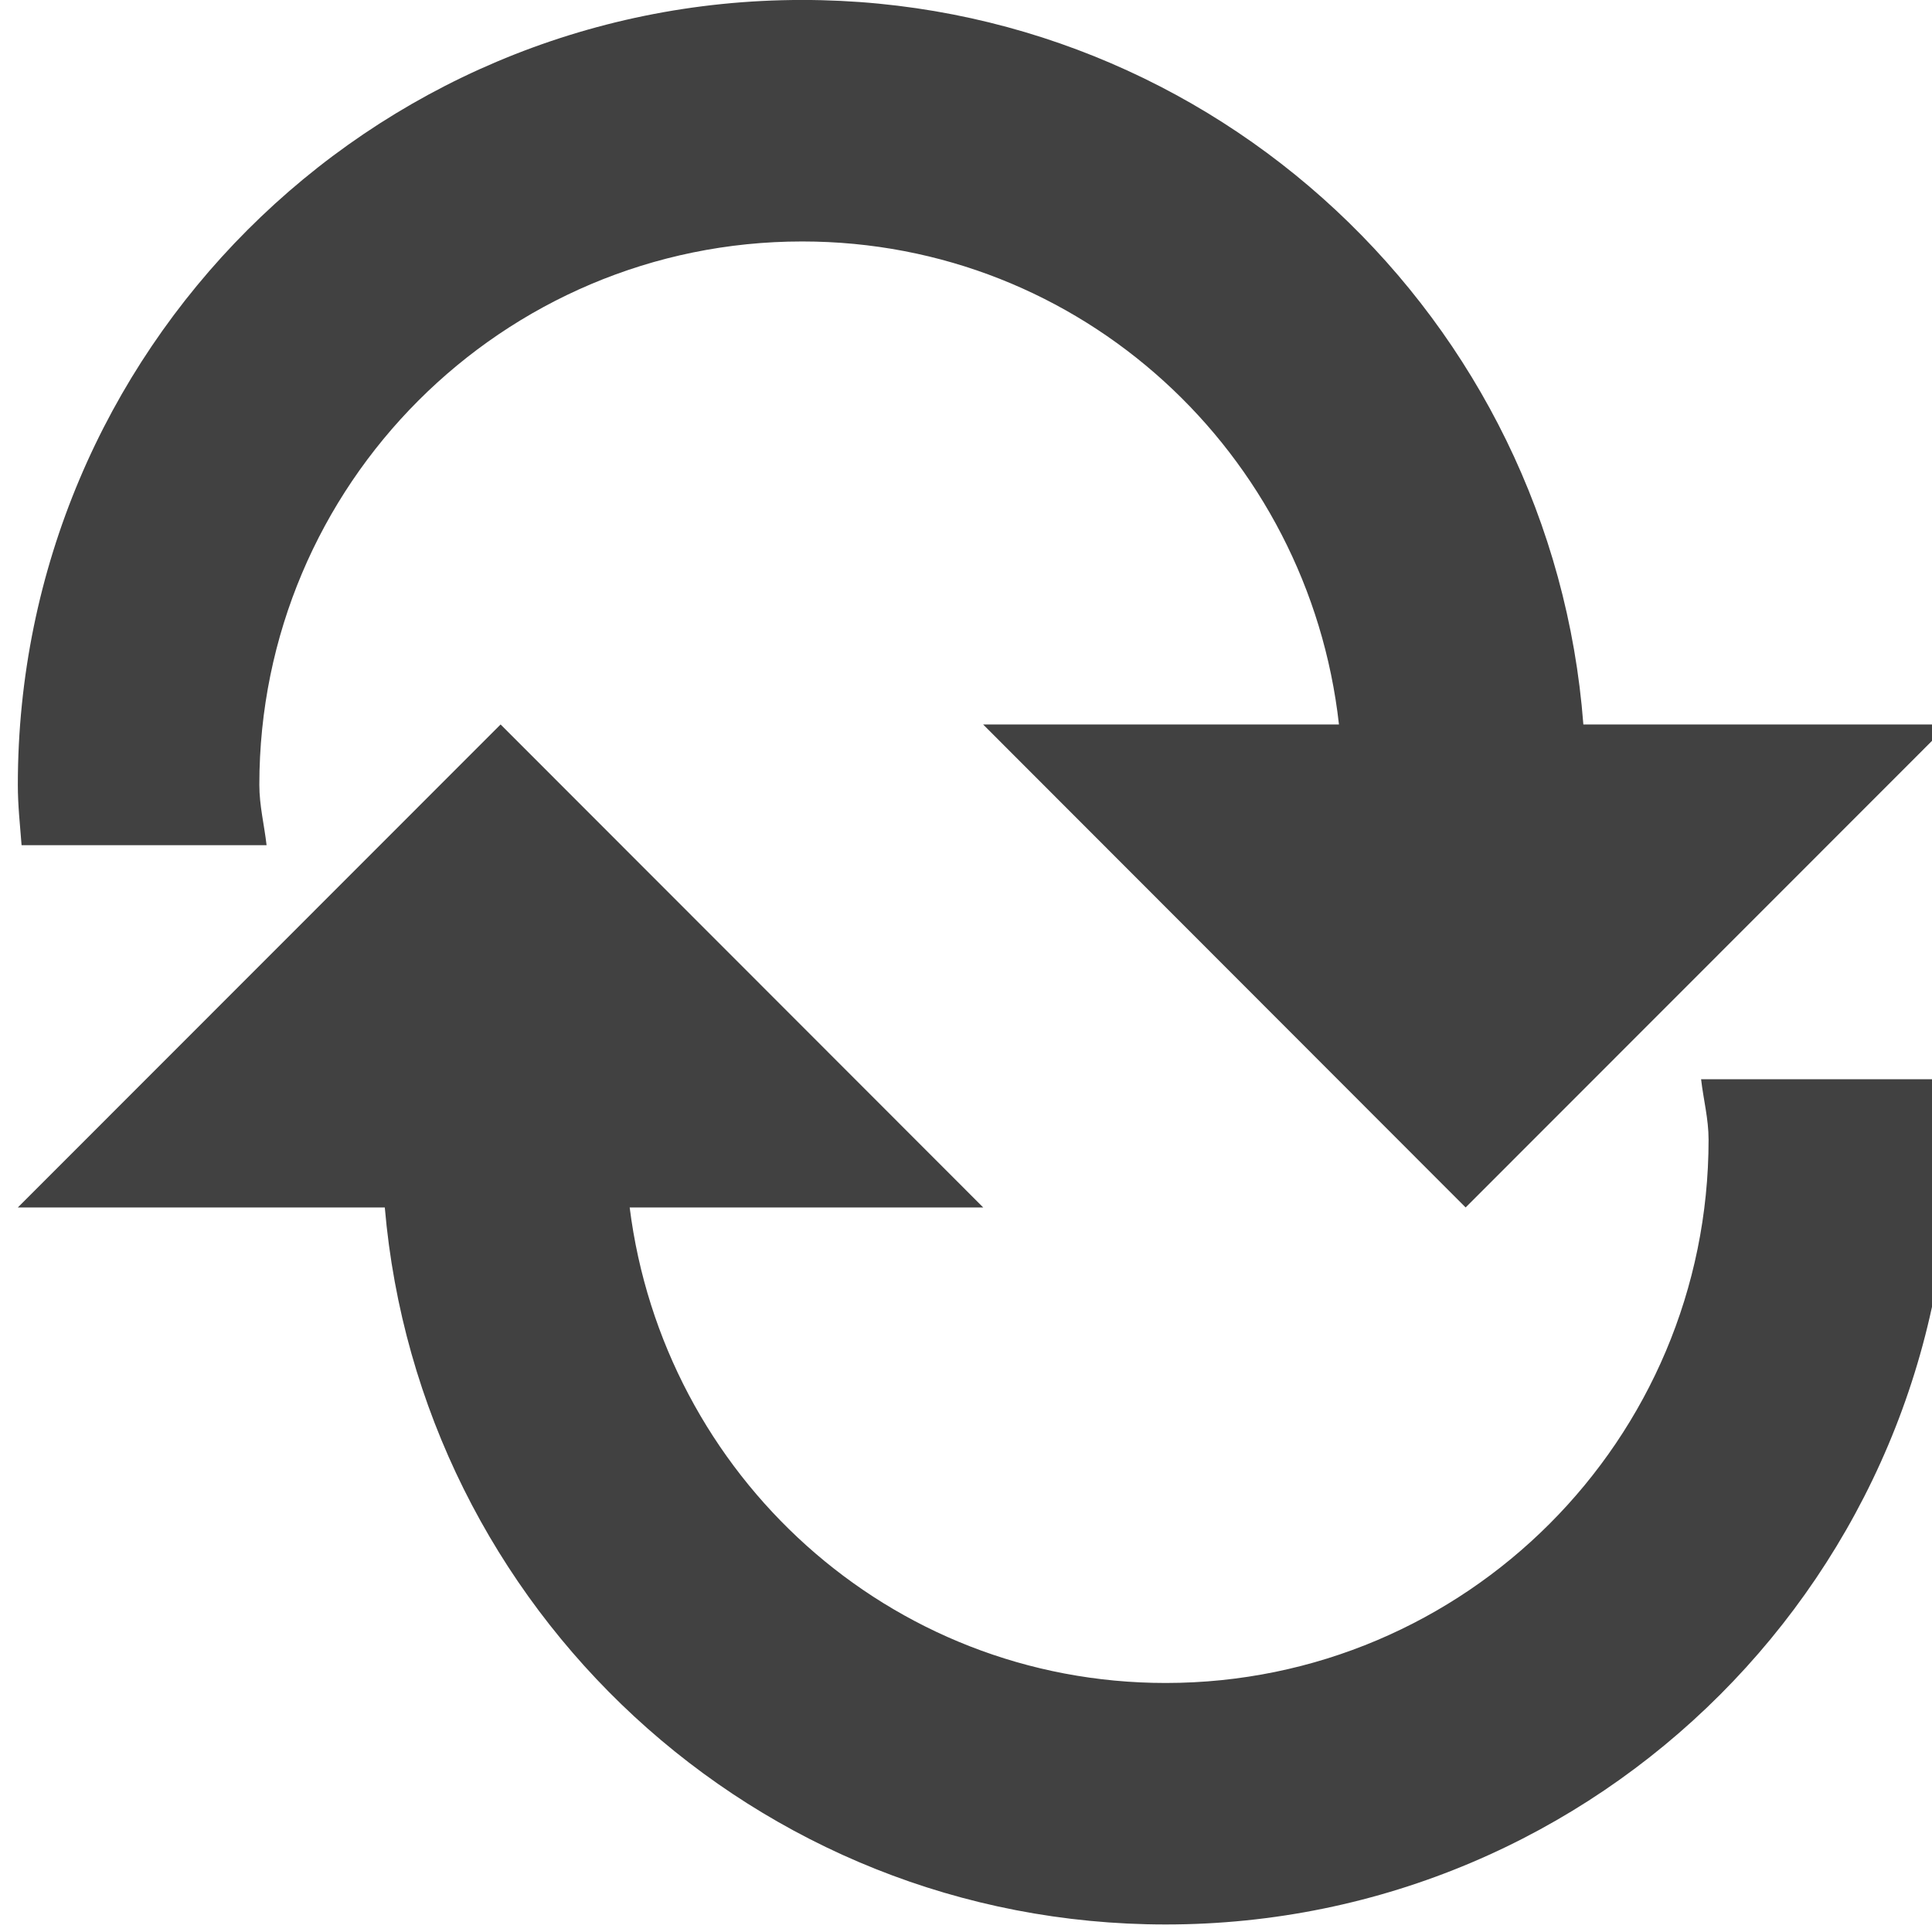
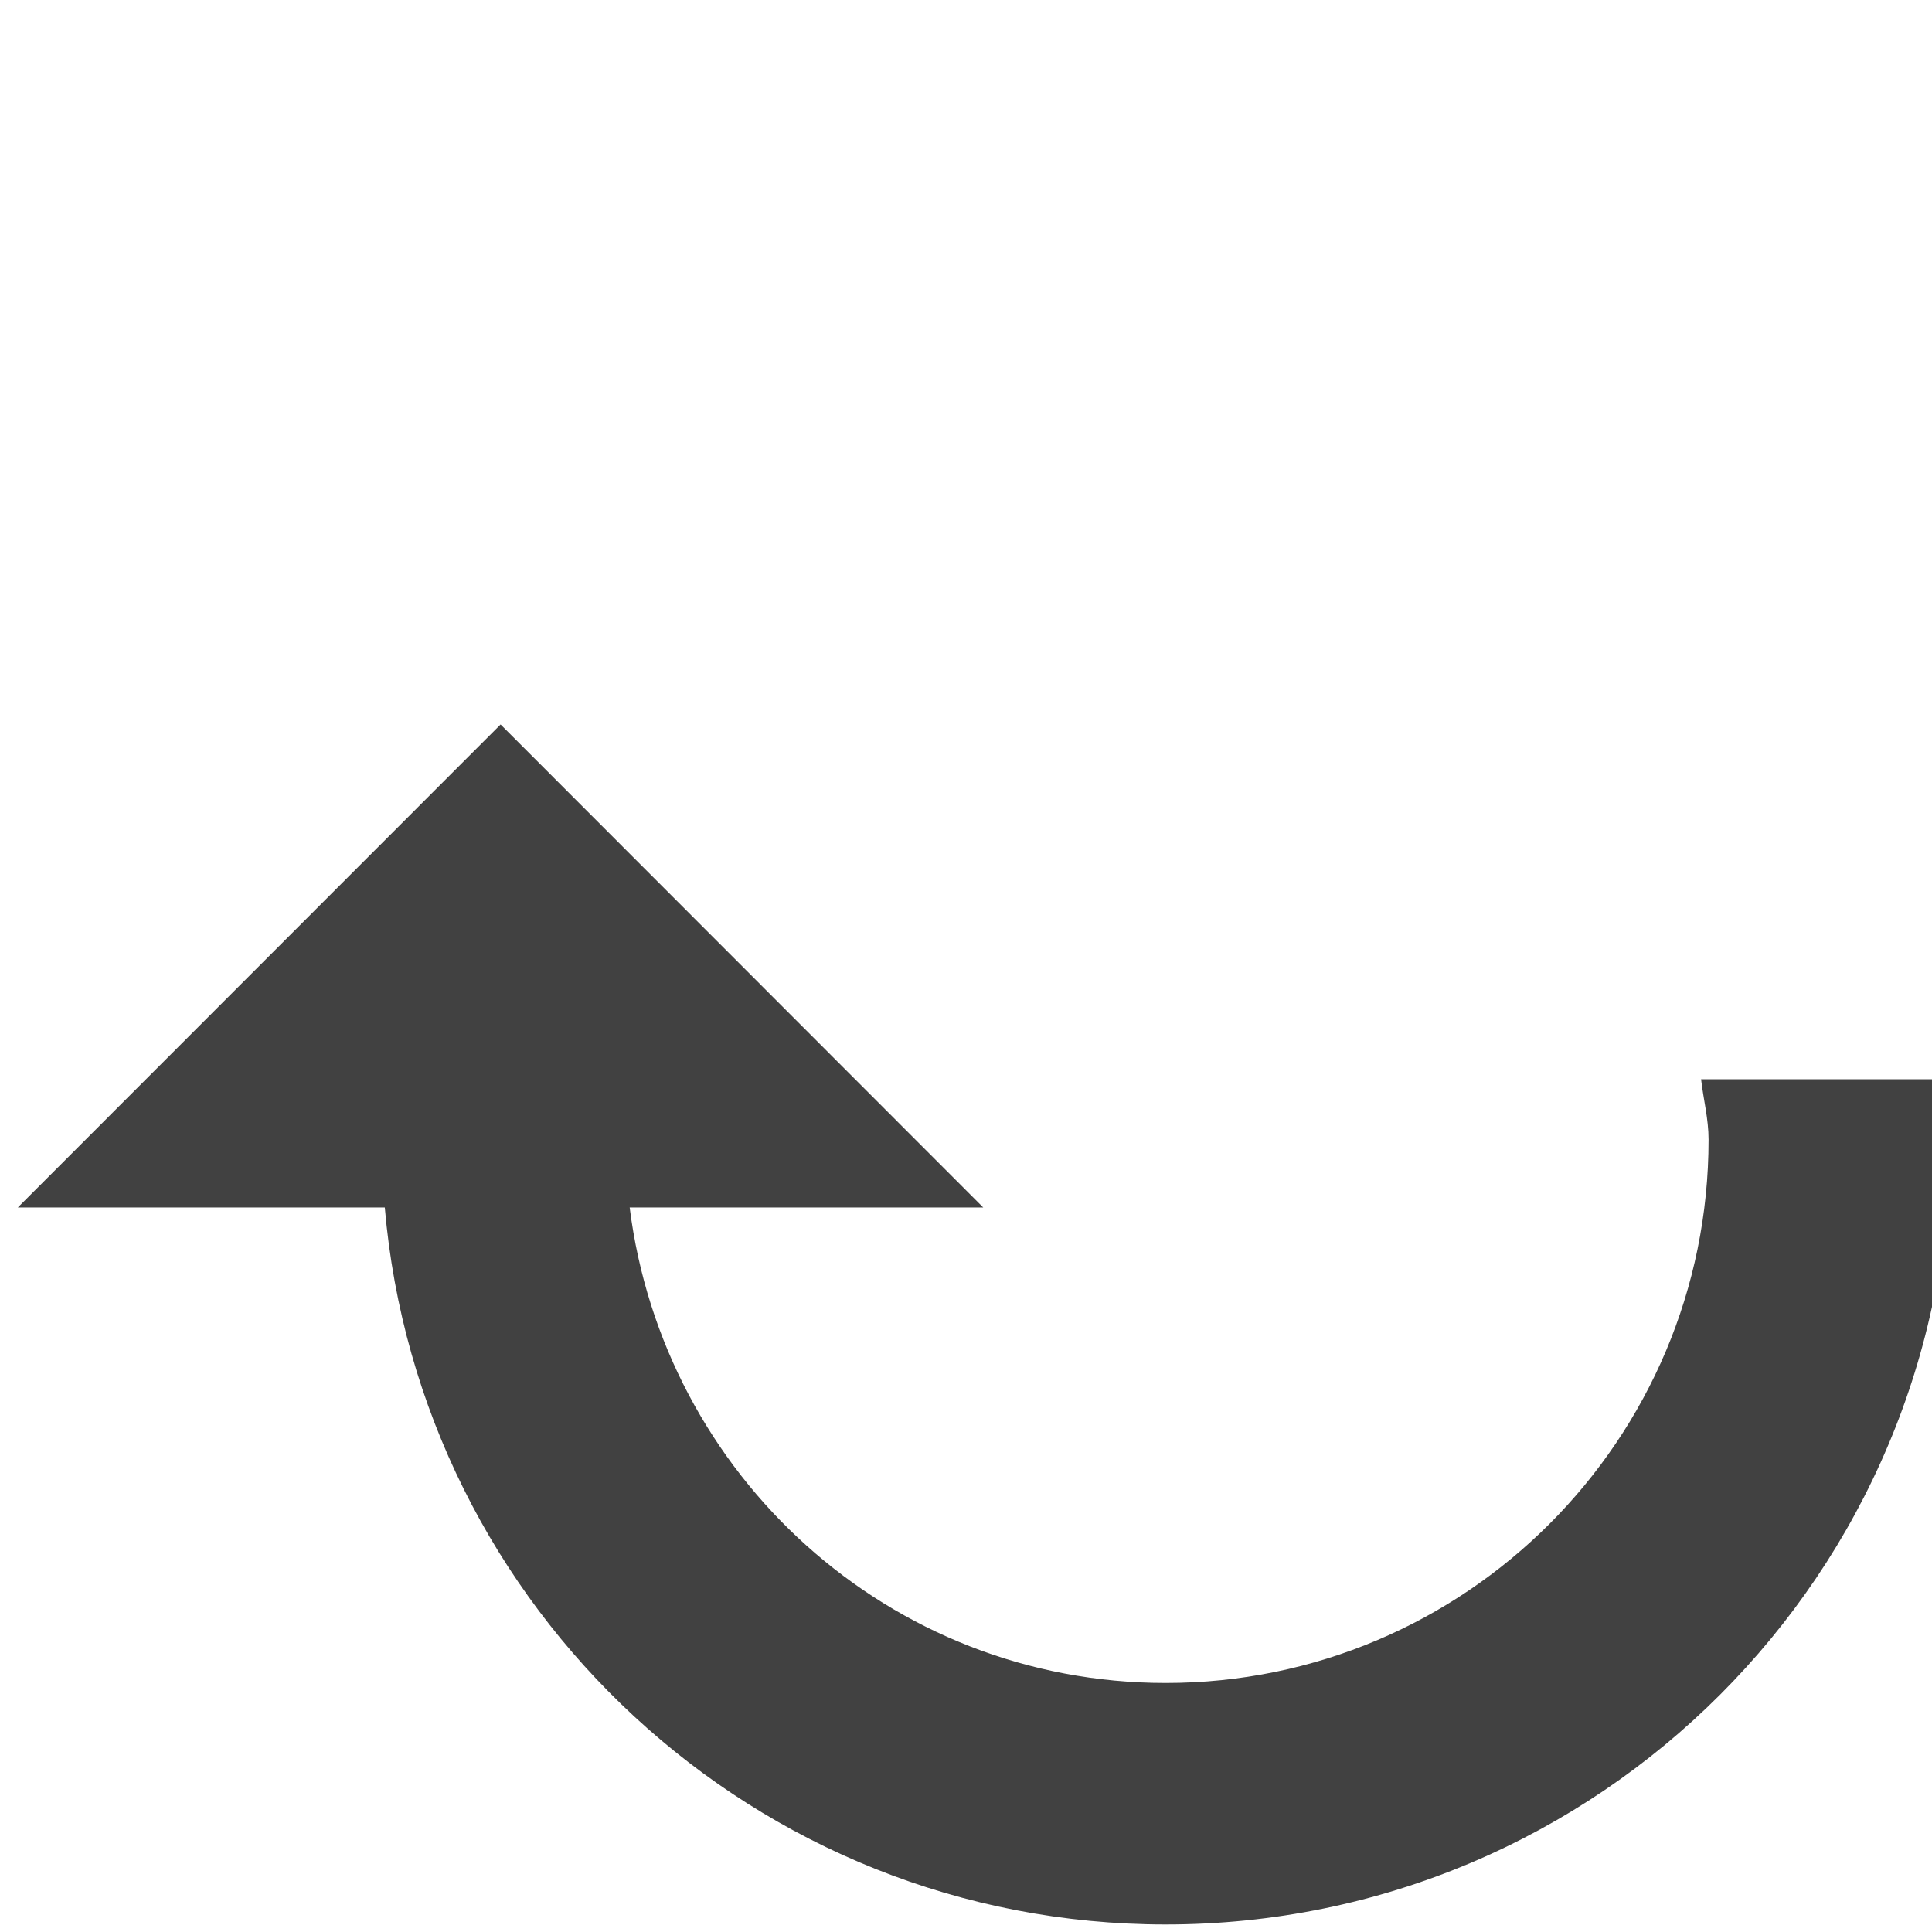
<svg xmlns="http://www.w3.org/2000/svg" xmlns:ns1="http://www.inkscape.org/namespaces/inkscape" xmlns:ns2="http://sodipodi.sourceforge.net/DTD/sodipodi-0.dtd" xmlns:ns3="http://www.openswatchbook.org/uri/2009/osb" xmlns:xlink="http://www.w3.org/1999/xlink" viewBox="0 0 24 24" id="svg7384" height="24" width="24" version="1.1" ns1:version="0.92pre1 unknown" ns2:docname="gimp-prefs-session.svg">
  <ns2:namedview pagecolor="#000000" bordercolor="#999999" borderopacity="1" objecttolerance="10" gridtolerance="10" guidetolerance="10" ns1:pageopacity="0" ns1:pageshadow="2" ns1:window-width="501" ns1:window-height="405" id="namedview1510" showgrid="true" ns1:zoom="14.749668" ns1:cx="-1.944781" ns1:cy="6.3391264" ns1:window-x="0" ns1:window-y="27" ns1:window-maximized="0" ns1:current-layer="svg7384">
    <ns1:grid type="xygrid" id="grid4248" />
  </ns2:namedview>
  <defs id="defs7386">
    <linearGradient gradientTransform="matrix(0.347,0,0,0.306,-59.303,760.976)" ns3:paint="solid" id="linearGradient19282-4">
      <stop id="stop19284-0" offset="0" style="stop-color:#414141;stop-opacity:1;" />
    </linearGradient>
    <linearGradient gradientTransform="translate(854.147,355.969)" gradientUnits="userSpaceOnUse" y2="360.969" x2="866.574" y1="360.969" x1="850.586" id="linearGradient8221" xlink:href="#linearGradient19282-4" />
    <linearGradient gradientTransform="translate(854.147,355.969)" gradientUnits="userSpaceOnUse" y2="366.938" x2="866.586" y1="366.938" x1="850.586" id="linearGradient8228" xlink:href="#linearGradient19282-4" />
  </defs>
  <g transform="matrix(1.5,0,0,1.5,-361.24,-296.954)" style="display:inline" id="preferences">
    <g transform="matrix(0.999,0,0,1,145.854,197.907)" id="gimp-prefs-session">
      <g id="g706">
-         <path id="path15003" transform="matrix(1.001,0,0,1,-756.221,-355.907)" d="m 857.082,355.969 c -3.587,0 -6.496,2.91 -6.496,6.5 0,0.171 0.018,0.332 0.031,0.5 h 2.029 c -0.019,-0.167 -0.06,-0.328 -0.06,-0.5 0,-2.485 2.013,-4.5 4.496,-4.5 2.312,0 4.194,1.753 4.445,4 h -2.947 l 3.996,4 3.998,-4 h -3.023 c -0.256,-3.355 -3.051,-6 -6.469,-6 z" style="display:inline;fill:url(#linearGradient8221);fill-opacity:1;stroke:none;stroke-width:1" ns1:connector-curvature="0" />
        <path id="path15014" transform="matrix(1.001,0,0,1,-756.221,-355.907)" d="m 854.584,361.969 -3.998,4 h 3.039 c 0.286,3.326 3.07,5.938 6.467,5.938 3.587,0 6.494,-2.91 6.494,-6.5 0,-0.171 -0.018,-0.332 -0.031,-0.5 h -2.029 c 0.019,0.167 0.062,0.328 0.062,0.5 0,2.485 -2.013,4.5 -4.496,4.5 -2.291,0 -4.16,-1.72 -4.439,-3.938 h 2.928 z" style="display:inline;fill:url(#linearGradient8228);fill-opacity:1;stroke:none;stroke-width:1" ns1:connector-curvature="0" />
        <g transform="translate(-251.141,-963.116)" id="emblem-important">
        </g>
      </g>
    </g>
  </g>
</svg>